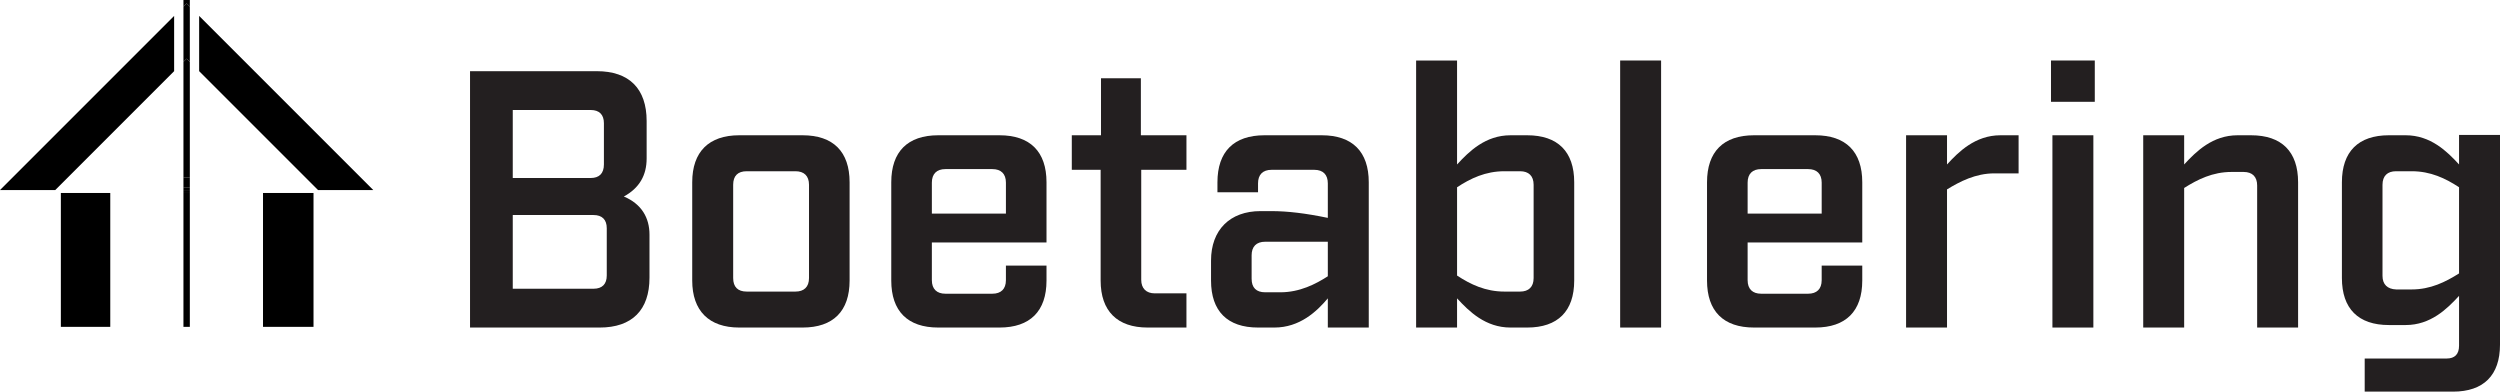
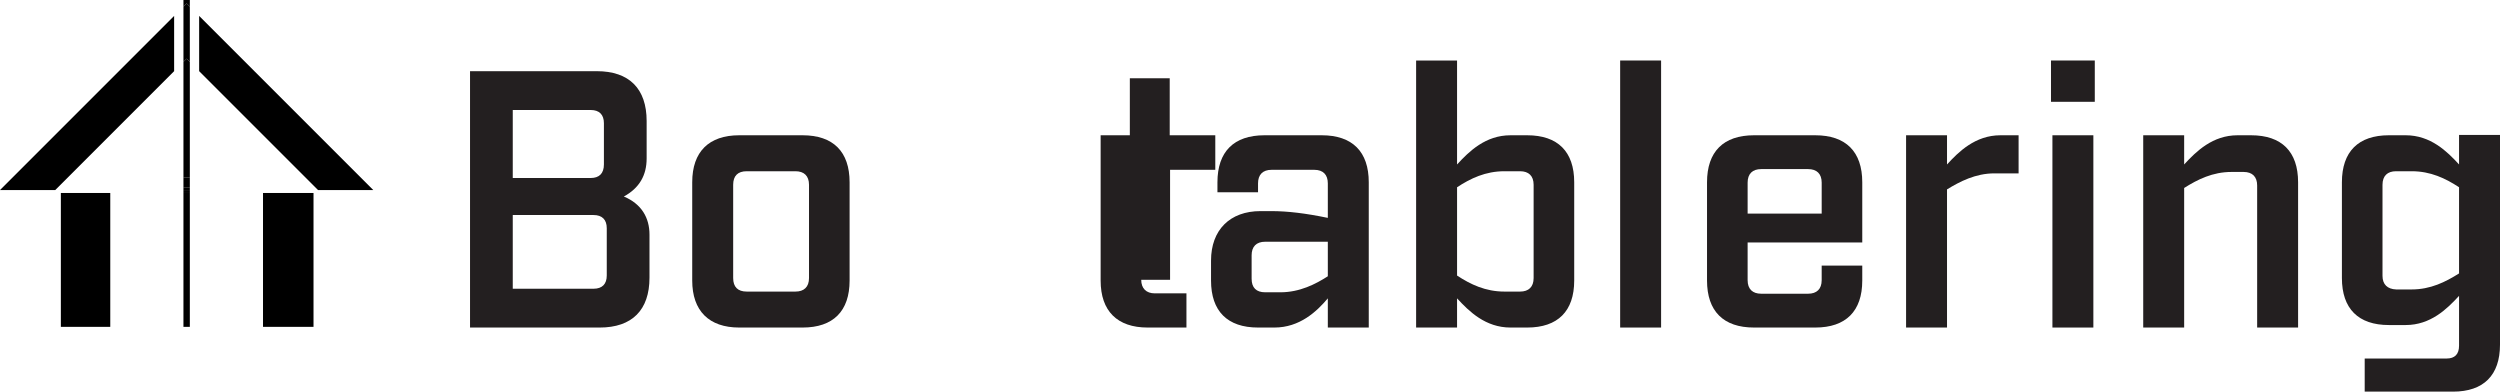
<svg xmlns="http://www.w3.org/2000/svg" id="Layer_2" data-name="Layer 2" viewBox="0 0 512.971 80.359">
  <defs>
    <style>
      .cls-1 {
        fill: #231f20;
      }
    </style>
  </defs>
  <g id="Layer_1-2" data-name="Layer 1">
    <g>
      <path class="cls-1" d="M122.455,14.606c6.648,0,10.228,3.58,10.228,10.229v7.671c0,3.434-1.461,6.063-4.676,7.817,3.653,1.534,5.26,4.384,5.26,7.817v8.84c0,6.648-3.58,10.229-10.228,10.229h-26.594V14.606h26.009ZM121.213,36.524c1.753,0,2.703-.95,2.703-2.776v-8.475c0-1.753-.95-2.703-2.703-2.703h-16v13.955h16ZM121.797,59.244c1.753,0,2.703-.949,2.703-2.703v-9.717c0-1.753-.95-2.703-2.703-2.703h-16.584v15.123h16.584Z" />
      <path class="cls-1" d="M164.684,27.756c6.283,0,9.644,3.361,9.644,9.645v20.164c0,6.283-3.361,9.644-9.644,9.644h-13.004c-6.21,0-9.644-3.434-9.644-9.644v-20.164c0-6.284,3.434-9.645,9.644-9.645h13.004ZM165.999,37.911c0-1.826-1.022-2.776-2.776-2.776h-10.009c-1.827,0-2.776.95-2.776,2.776v19.142c0,1.826.95,2.776,2.776,2.776h10.009c1.754,0,2.776-.95,2.776-2.776v-19.142Z" />
-       <path class="cls-1" d="M191.207,57.491c0,1.826,1.023,2.776,2.776,2.776h9.644c1.753,0,2.776-.95,2.776-2.776v-2.995h8.329v3.068c0,6.283-3.36,9.644-9.644,9.644h-12.566c-6.283,0-9.644-3.36-9.644-9.644v-20.164c0-6.284,3.361-9.645,9.644-9.645h12.566c6.283,0,9.644,3.361,9.644,9.645v12.347h-23.525v7.744ZM193.983,34.697c-1.753,0-2.776.95-2.776,2.776v6.356h15.196v-6.356c0-1.826-1.023-2.776-2.776-2.776h-9.644Z" />
-       <path class="cls-1" d="M234.167,57.418c0,1.754,1.023,2.776,2.776,2.776h6.502v7.014h-7.963c-6.21,0-9.644-3.36-9.644-9.644v-22.722h-5.918v-7.087h5.991v-11.689h8.183v11.689h9.352v7.087h-9.279v22.575Z" />
+       <path class="cls-1" d="M234.167,57.418c0,1.754,1.023,2.776,2.776,2.776h6.502v7.014h-7.963c-6.21,0-9.644-3.36-9.644-9.644v-22.722v-7.087h5.991v-11.689h8.183v11.689h9.352v7.087h-9.279v22.575Z" />
      <path class="cls-1" d="M271.21,27.756c6.283,0,9.644,3.361,9.644,9.645v29.808h-8.401v-5.991c-2.266,2.703-5.772,5.991-10.959,5.991h-3.361c-6.283,0-9.644-3.36-9.644-9.644v-4.092c0-6.283,3.872-10.155,10.155-10.155h2.191c3.361,0,7.014.438,11.617,1.389v-7.087c0-1.754-.95-2.776-2.776-2.776h-8.768c-1.826,0-2.776,1.022-2.776,2.776v1.826h-8.329v-2.045c0-6.284,3.361-9.645,9.644-9.645h11.763ZM259.594,49.601c-1.827,0-2.776,1.023-2.776,2.776v4.822c0,1.826.949,2.776,2.776,2.776h3.141c3.945,0,7.233-1.681,9.718-3.288v-7.087h-12.858Z" />
      <path class="cls-1" d="M313.366,27.756c6.282,0,9.644,3.361,9.644,9.645v20.164c0,6.283-3.361,9.644-9.644,9.644h-3.435c-5.113,0-8.475-3.288-10.959-5.991v5.991h-8.401V12.414h8.401v21.334c2.484-2.703,5.846-5.991,10.959-5.991h3.435ZM314.681,37.911c0-1.826-1.022-2.776-2.776-2.776h-3.214c-3.872,0-6.941,1.461-9.718,3.288v18.118c2.776,1.827,5.846,3.288,9.718,3.288h3.214c1.754,0,2.776-.95,2.776-2.776v-19.142Z" />
      <path class="cls-1" d="M340.838,12.414v54.794h-8.401V12.414h8.401Z" />
      <path class="cls-1" d="M358.592,57.491c0,1.826,1.022,2.776,2.775,2.776h9.645c1.753,0,2.776-.95,2.776-2.776v-2.995h8.328v3.068c0,6.283-3.36,9.644-9.644,9.644h-12.566c-6.283,0-9.644-3.36-9.644-9.644v-20.164c0-6.284,3.36-9.645,9.644-9.645h12.566c6.283,0,9.644,3.361,9.644,9.645v12.347h-23.524v7.744ZM361.367,34.697c-1.753,0-2.775.95-2.775,2.776v6.356h15.196v-6.356c0-1.826-1.023-2.776-2.776-2.776h-9.645Z" />
      <path class="cls-1" d="M409.224,35.573c-3.872,0-7.087,1.681-9.718,3.288v28.347h-8.401V27.756h8.401v5.991c2.338-2.557,5.772-5.991,10.959-5.991h3.727v7.817h-4.968Z" />
      <path class="cls-1" d="M420.84,20.889v-8.475h8.986v8.475h-8.986ZM429.534,67.208h-8.401V27.756h8.401v39.452Z" />
      <path class="cls-1" d="M439.763,27.756h8.401v5.991c2.484-2.703,5.846-5.991,10.959-5.991h2.776c6.283,0,9.644,3.361,9.644,9.645v29.808h-8.401v-29.15c0-1.753-.95-2.776-2.776-2.776h-2.483c-3.872,0-6.941,1.534-9.718,3.287v28.64h-8.401V27.756Z" />
      <path class="cls-1" d="M512.971,70.715c0,6.283-3.361,9.644-9.645,9.644h-18.118v-6.794h16.804c1.68,0,2.557-.877,2.557-2.631v-10.228c-2.483,2.703-5.845,5.99-10.959,5.99h-3.434c-6.283,0-9.644-3.36-9.644-9.644v-19.652c0-6.284,3.36-9.645,9.644-9.645h3.434c5.114,0,8.476,3.288,10.959,5.991v-6.064h8.402v43.032ZM494.852,59.391c3.872,0,6.94-1.534,9.717-3.287v-17.681c-2.776-1.827-5.845-3.288-9.717-3.288h-3.215c-1.753,0-2.775.95-2.775,2.776v18.703c0,1.754,1.022,2.703,2.775,2.776h3.215Z" />
    </g>
    <g>
      <polygon points="35.73 3.269 0 38.999 11.331 38.999 35.73 14.601 35.73 3.269" />
      <polygon points="65.262 38.999 76.593 38.999 40.864 3.27 40.864 14.601 65.262 38.999" />
      <rect x="53.967" y="39.597" width="10.362" height="27.469" />
      <rect x="12.487" y="39.597" width="10.139" height="27.469" />
      <polygon points="38.951 1.357 38.951 0 37.642 0 37.642 1.357 38.297 .703 38.951 1.357" />
      <polygon points="38.951 12.689 38.951 1.357 38.297 .703 37.642 1.357 37.642 12.688 38.297 12.034 38.951 12.689" />
      <rect x="37.642" y="39.597" width="1.309" height="27.469" />
      <polygon points="38.951 36.384 38.951 12.689 38.297 12.034 37.642 12.688 37.642 36.384 38.951 36.384" />
      <rect x="37.642" y="36.384" width="1.309" height="2.137" />
      <rect x="37.642" y="38.999" width="1.309" height=".598" />
      <rect x="37.642" y="38.521" width="1.309" height=".478" />
    </g>
  </g>
</svg>